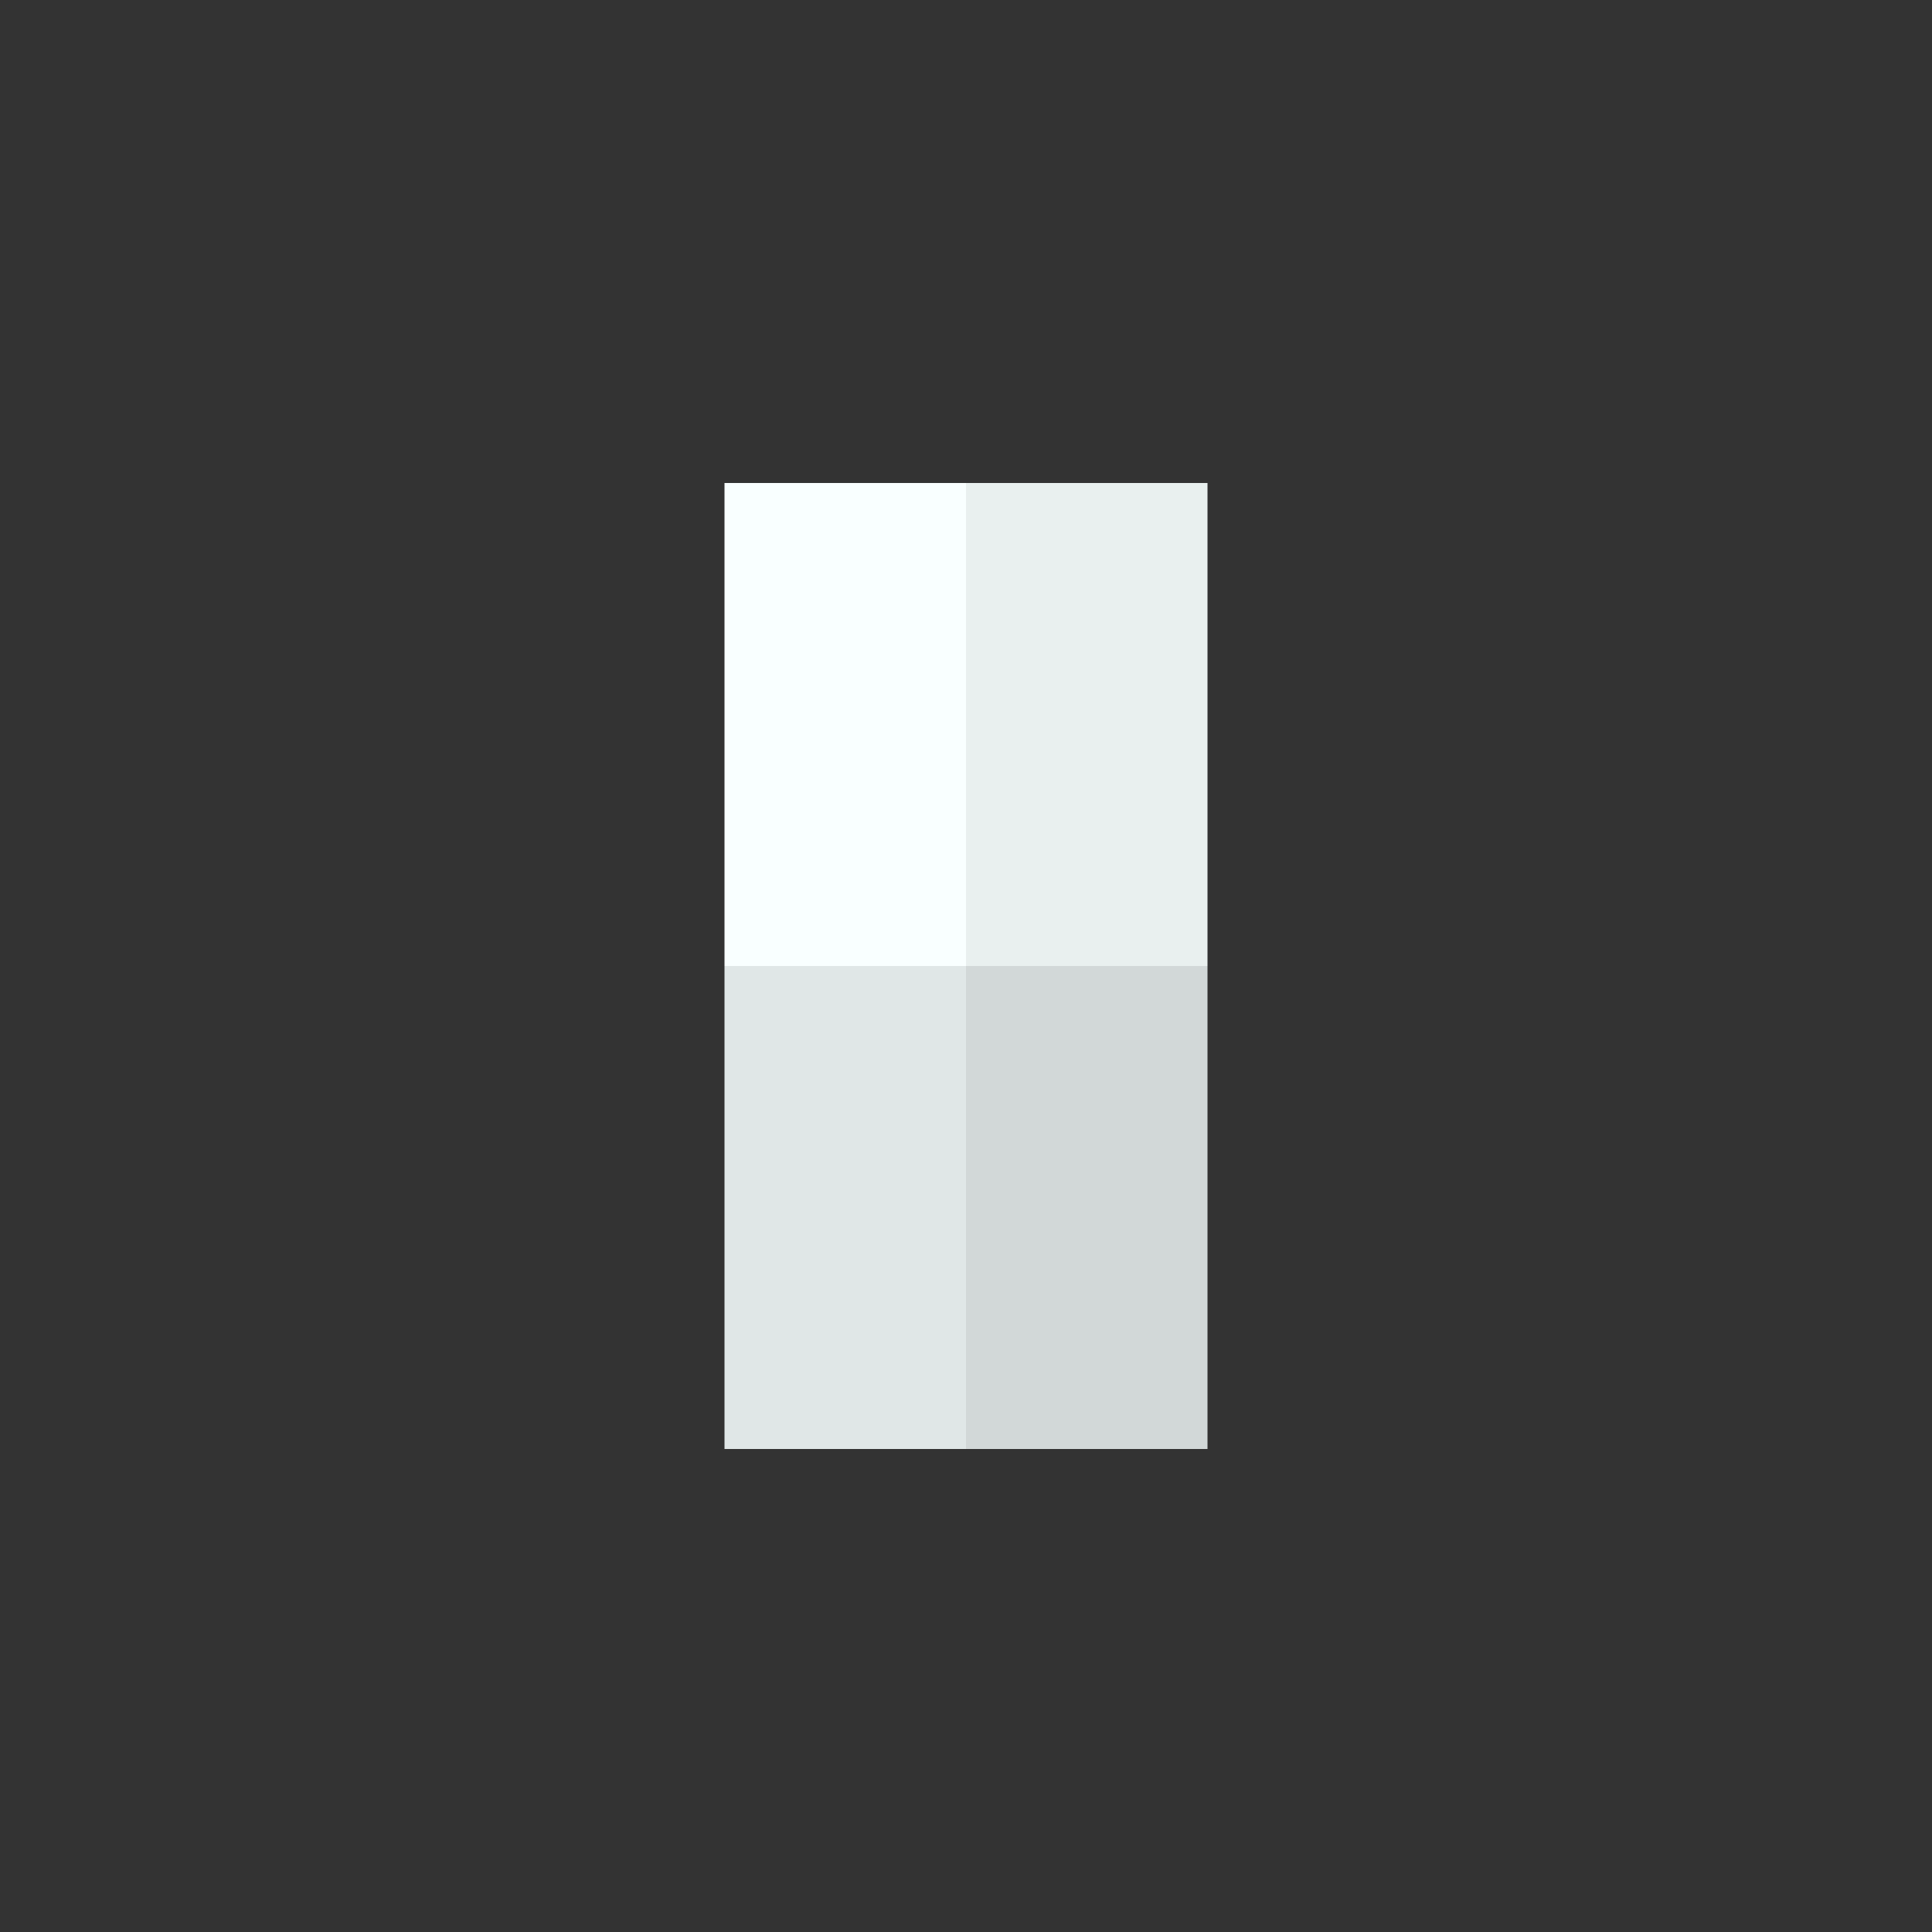
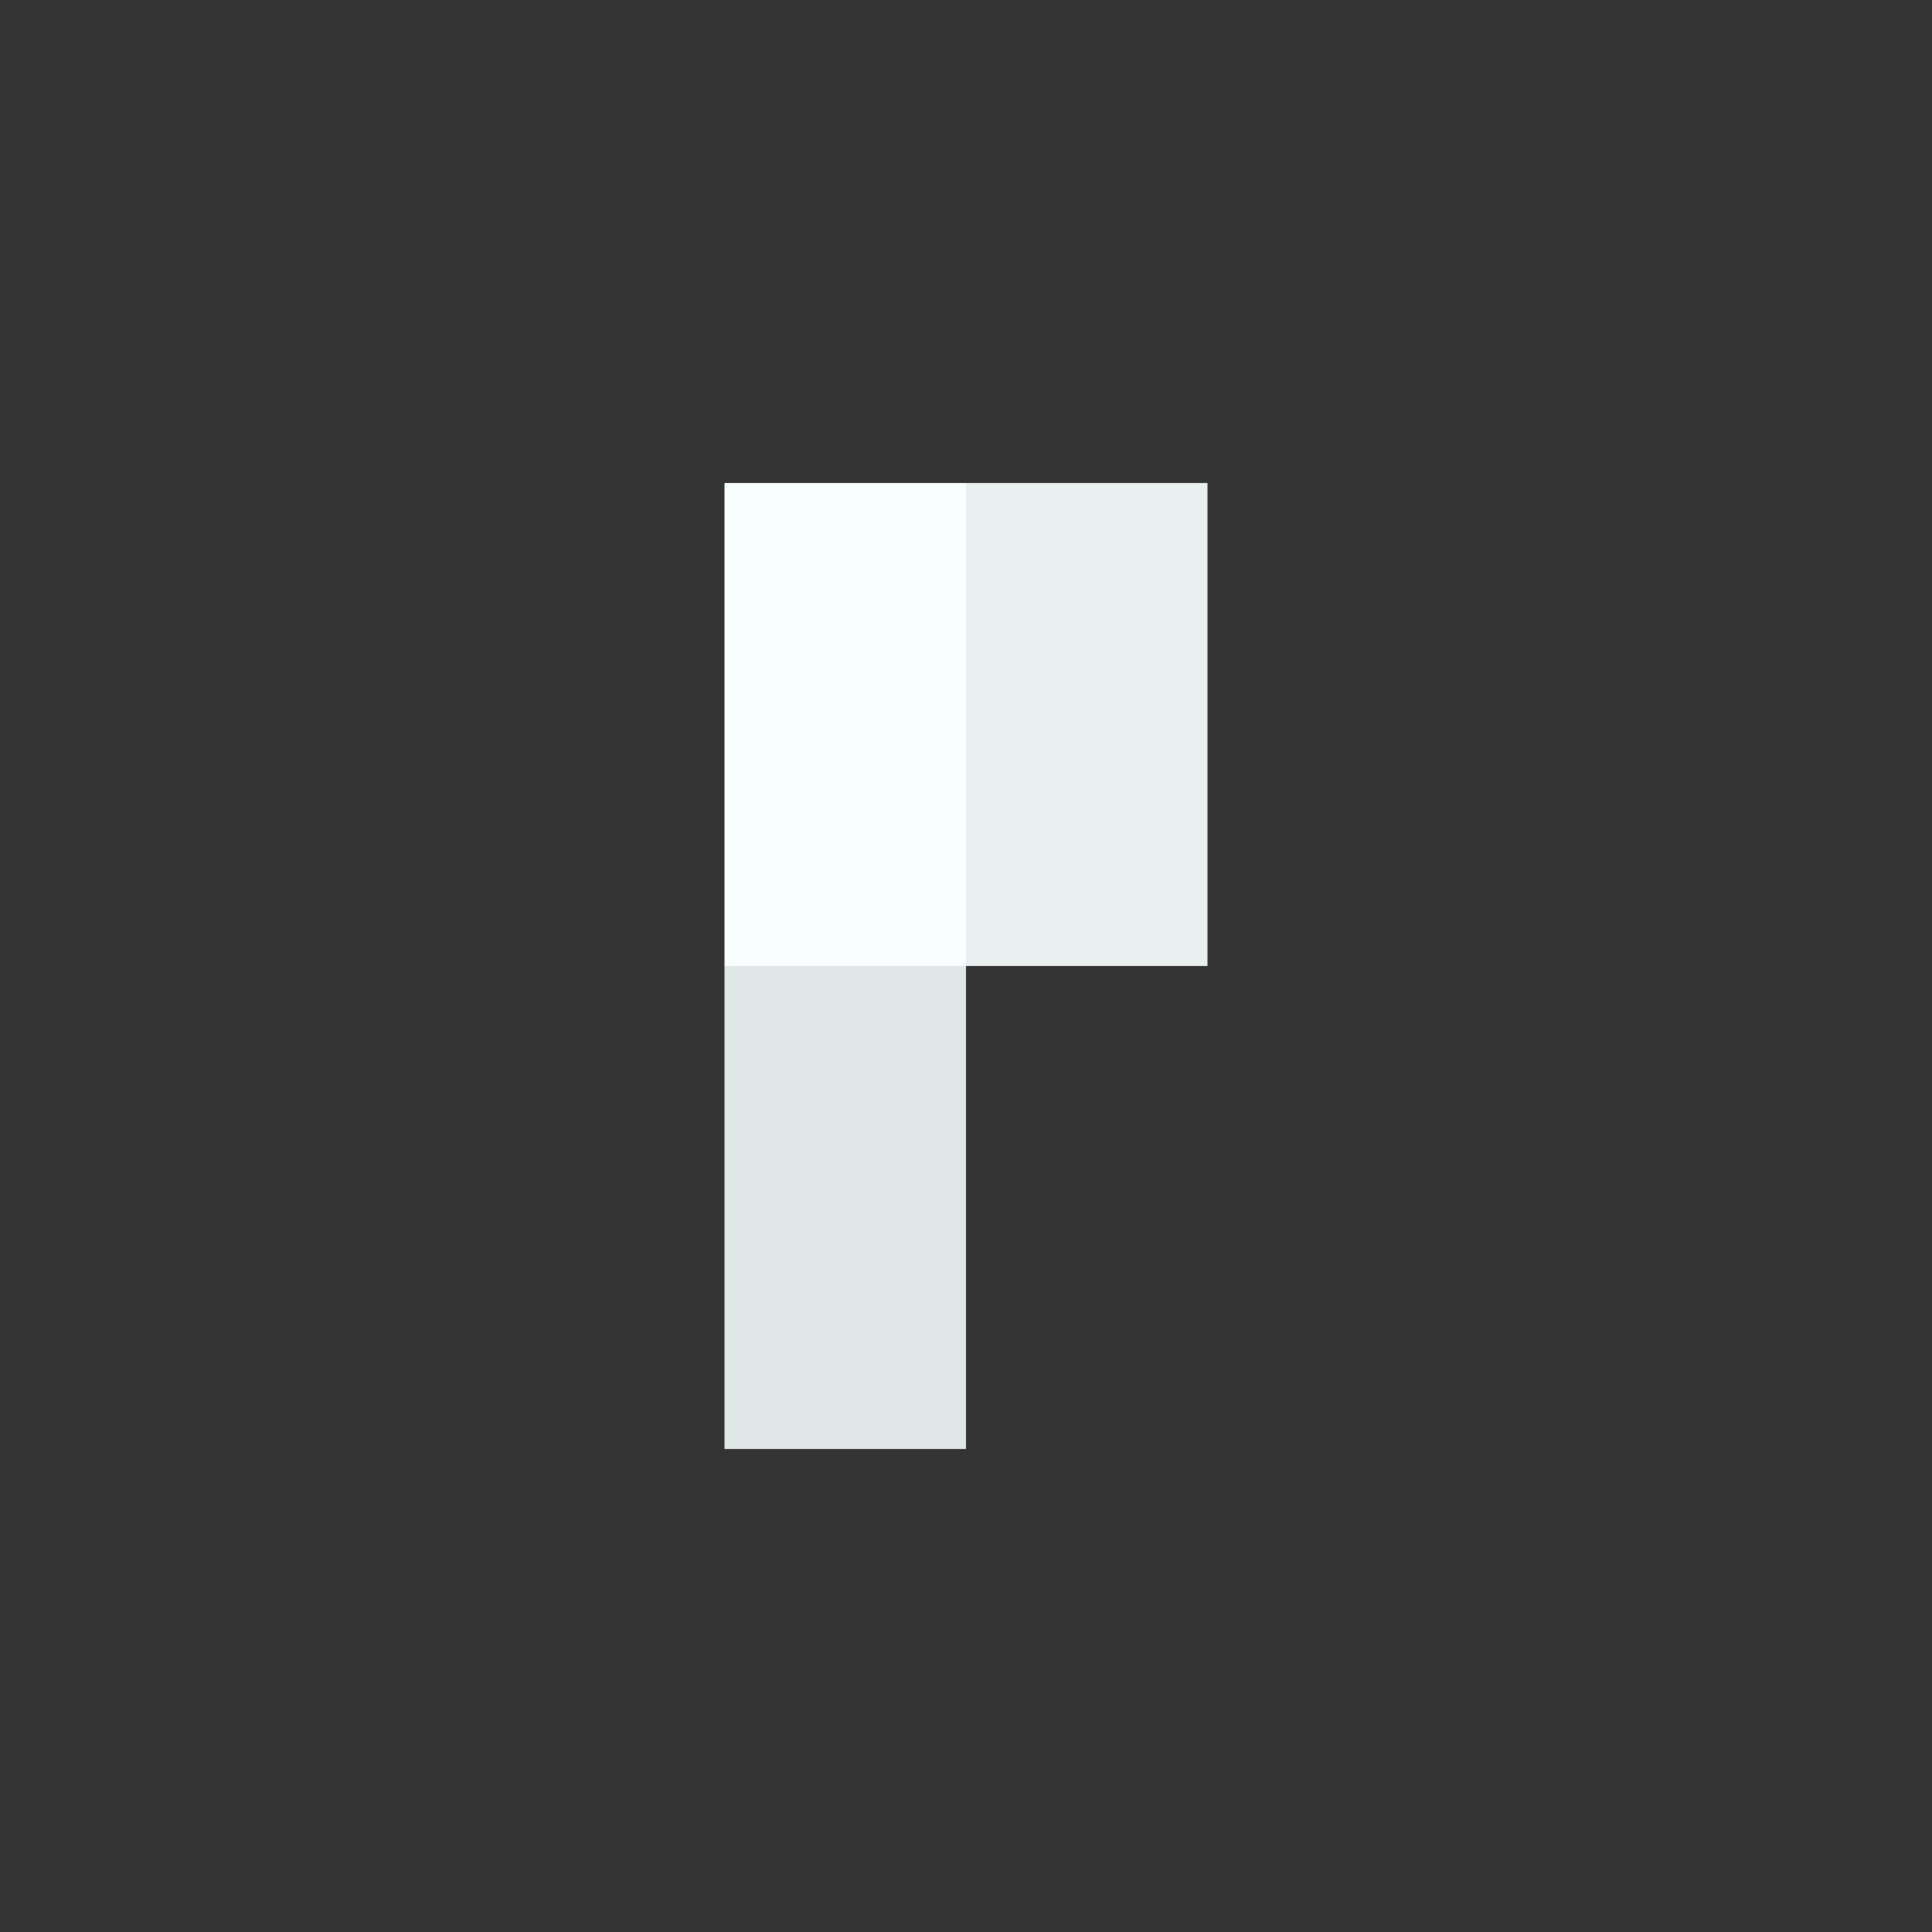
<svg xmlns="http://www.w3.org/2000/svg" viewBox="0 0 1080 1080" version="1.1">
  <rect x="0" y="0" width="1080" height="1080" fill="#333333" stroke="none" />
  <path id="Head" d="M405 675 L540 675 540 540 405 540 Z" fill="rgb(249,255,255)" transform="translate(0,-810),scale(1,2)">
    <animate attributeName="d" values="M405 675 L540 675 540 540 405 540 Z;M370 675 L570 675 570 540 370 560 Z" begin="4s" dur="1s" fill="freeze" />
  </path>
  <path id="HeadShadow" d="M540 675 L675 675 675 540 540 540 Z" fill="rgb(233,240,239)" transform="translate(0,-810),scale(1,2)">
    <animate attributeName="d" values="M540 675 L675 675 675 540 540 540 Z;M570 675 L710 675 710 564 570 540 Z" begin="4s" dur="1s" fill="freeze" />
  </path>
  <path id="Torso" d="M405 810 L540 810 540 675 405 675 Z" fill="rgb(224,231,231)" transform="translate(0,-810),scale(1,2)">
    <animate attributeName="d" values="M405 810 L540 810 540 675 405 675 Z;M370 790 L570 810 570 675 370 675 Z" begin="4s" dur="1s" fill="freeze" />
  </path>
-   <path id="TorsoShadow" d="M540 810 L675 810 675 675 540 675 Z" fill="rgb(210,216,216)" transform="translate(0,-810),scale(1,2)">
+   <path id="TorsoShadow" d="M540 810 Z" fill="rgb(210,216,216)" transform="translate(0,-810),scale(1,2)">
    <animate attributeName="d" values="M540 810 L675 810 675 675 540 675 Z;M570 810 L710 786 710 675 570 675 Z" begin="4s" dur="1s" fill="freeze" />
  </path>
</svg>